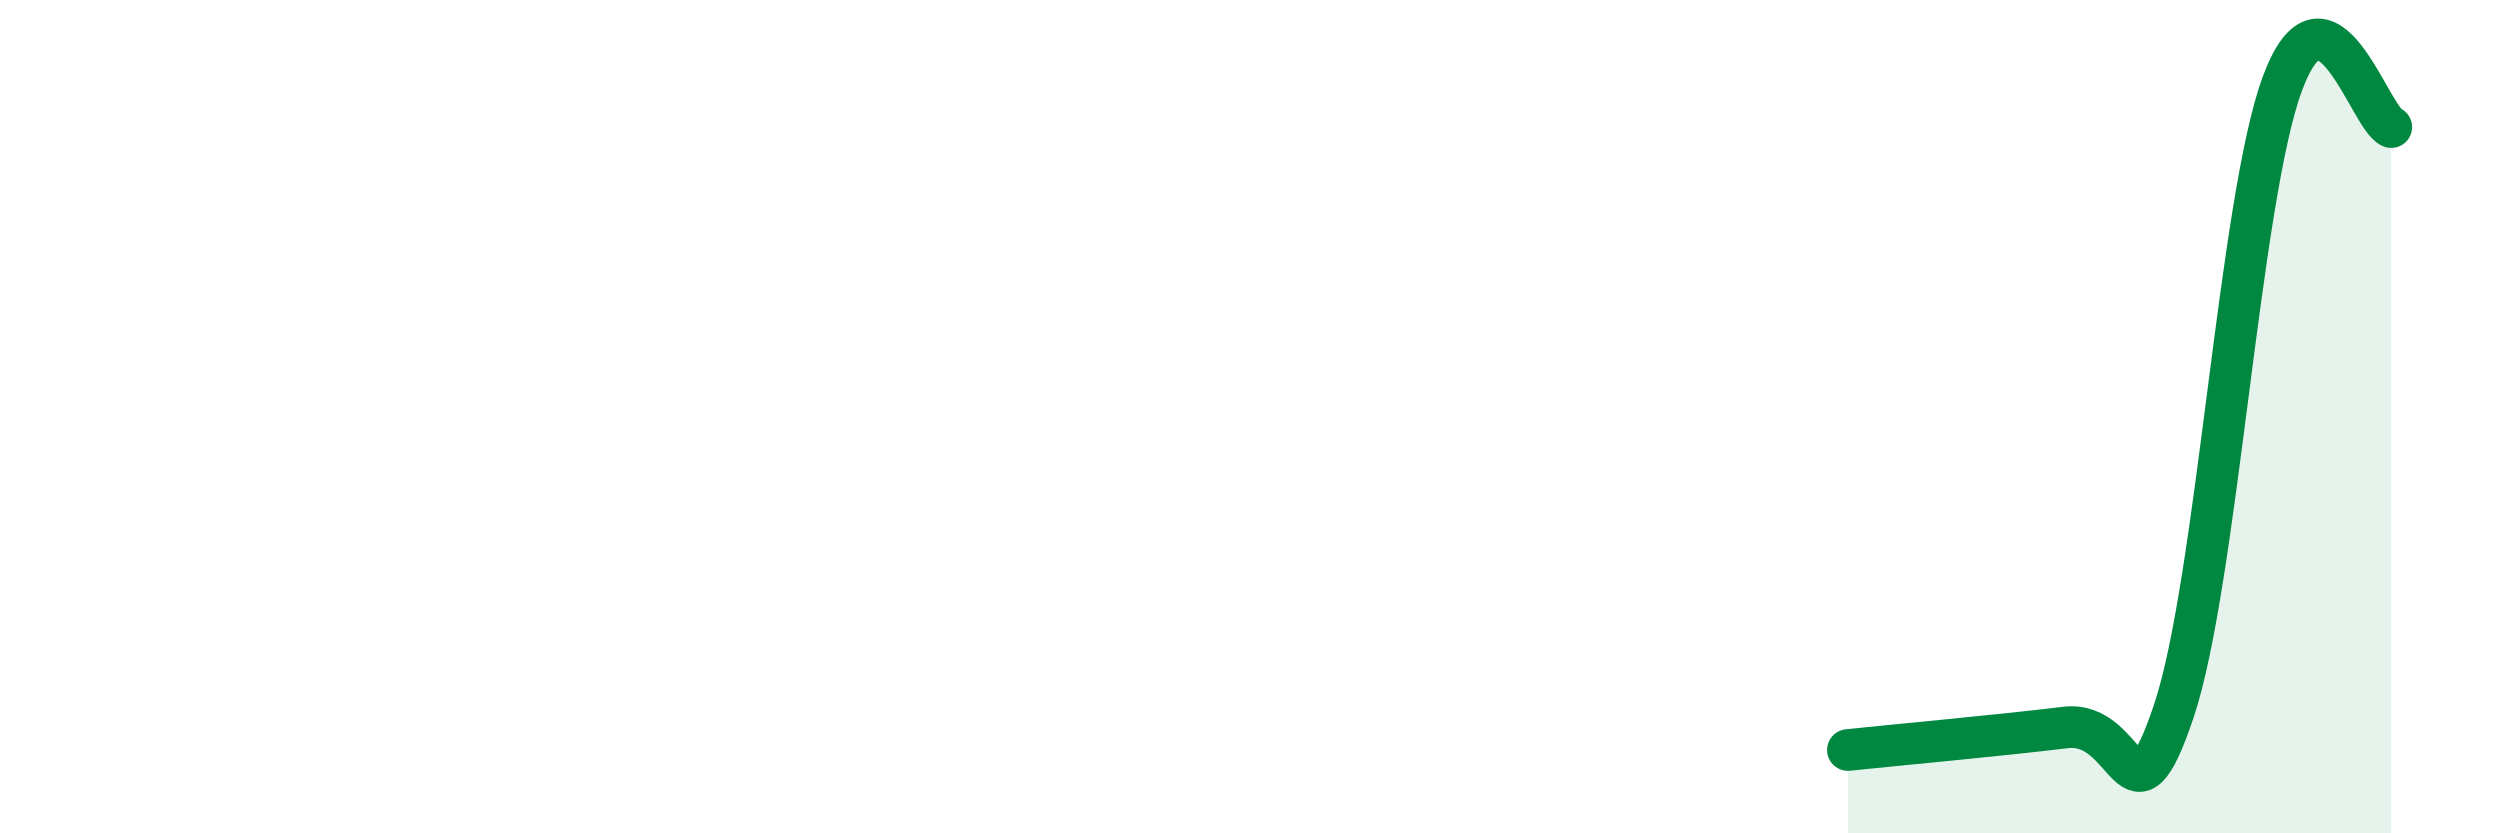
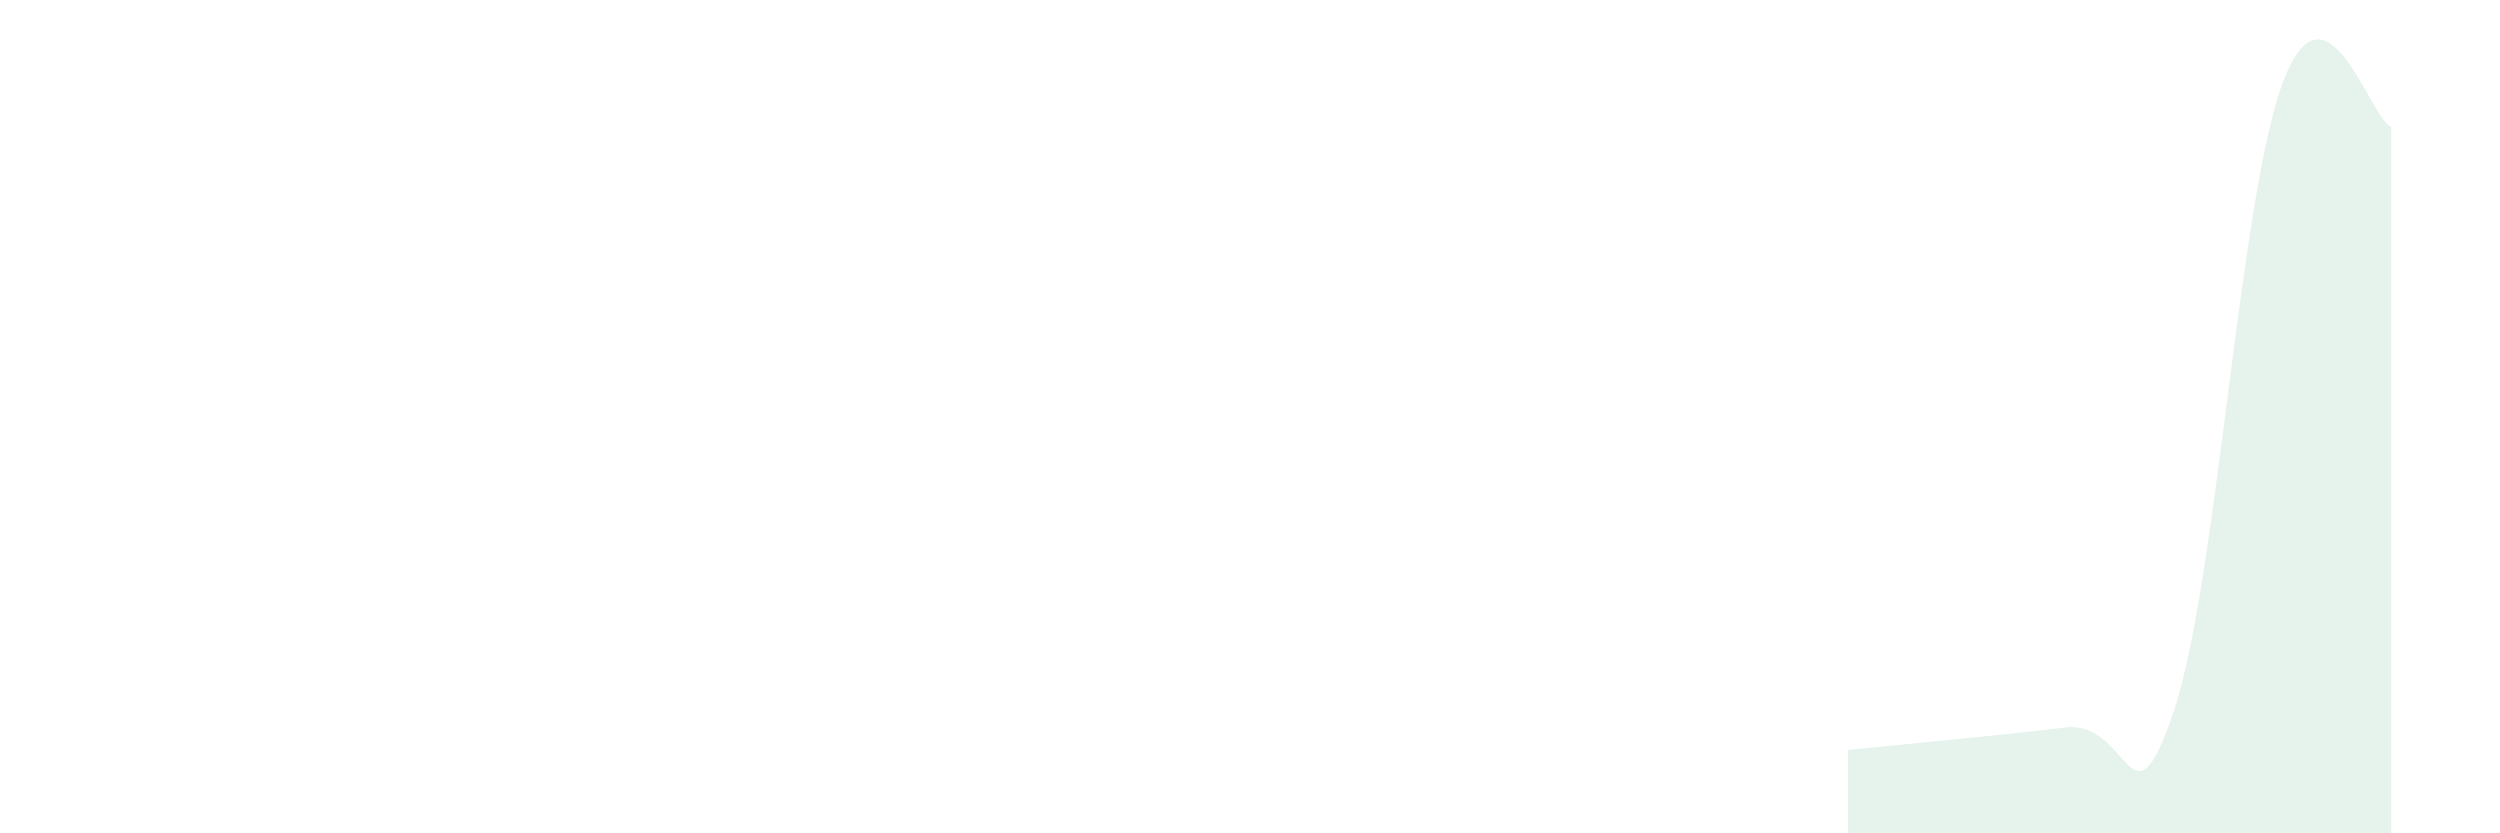
<svg xmlns="http://www.w3.org/2000/svg" width="60" height="20" viewBox="0 0 60 20">
  <path d="M 44.35,18 C 45.39,17.89 48.01,17.65 49.57,17.46 C 51.13,17.27 51.13,20.16 52.17,17.07 C 53.21,13.98 53.74,4.8 54.78,2 C 55.82,-0.8 56.87,2.84 57.39,3.05L57.39 20L44.35 20Z" fill="#008740" opacity="0.1" stroke-linecap="round" stroke-linejoin="round" />
-   <path d="M 44.35,18 C 45.39,17.89 48.01,17.65 49.57,17.46 C 51.13,17.27 51.13,20.16 52.17,17.07 C 53.21,13.98 53.74,4.8 54.78,2 C 55.82,-0.8 56.87,2.84 57.39,3.05" stroke="#008740" stroke-width="1" fill="none" stroke-linecap="round" stroke-linejoin="round" />
</svg>